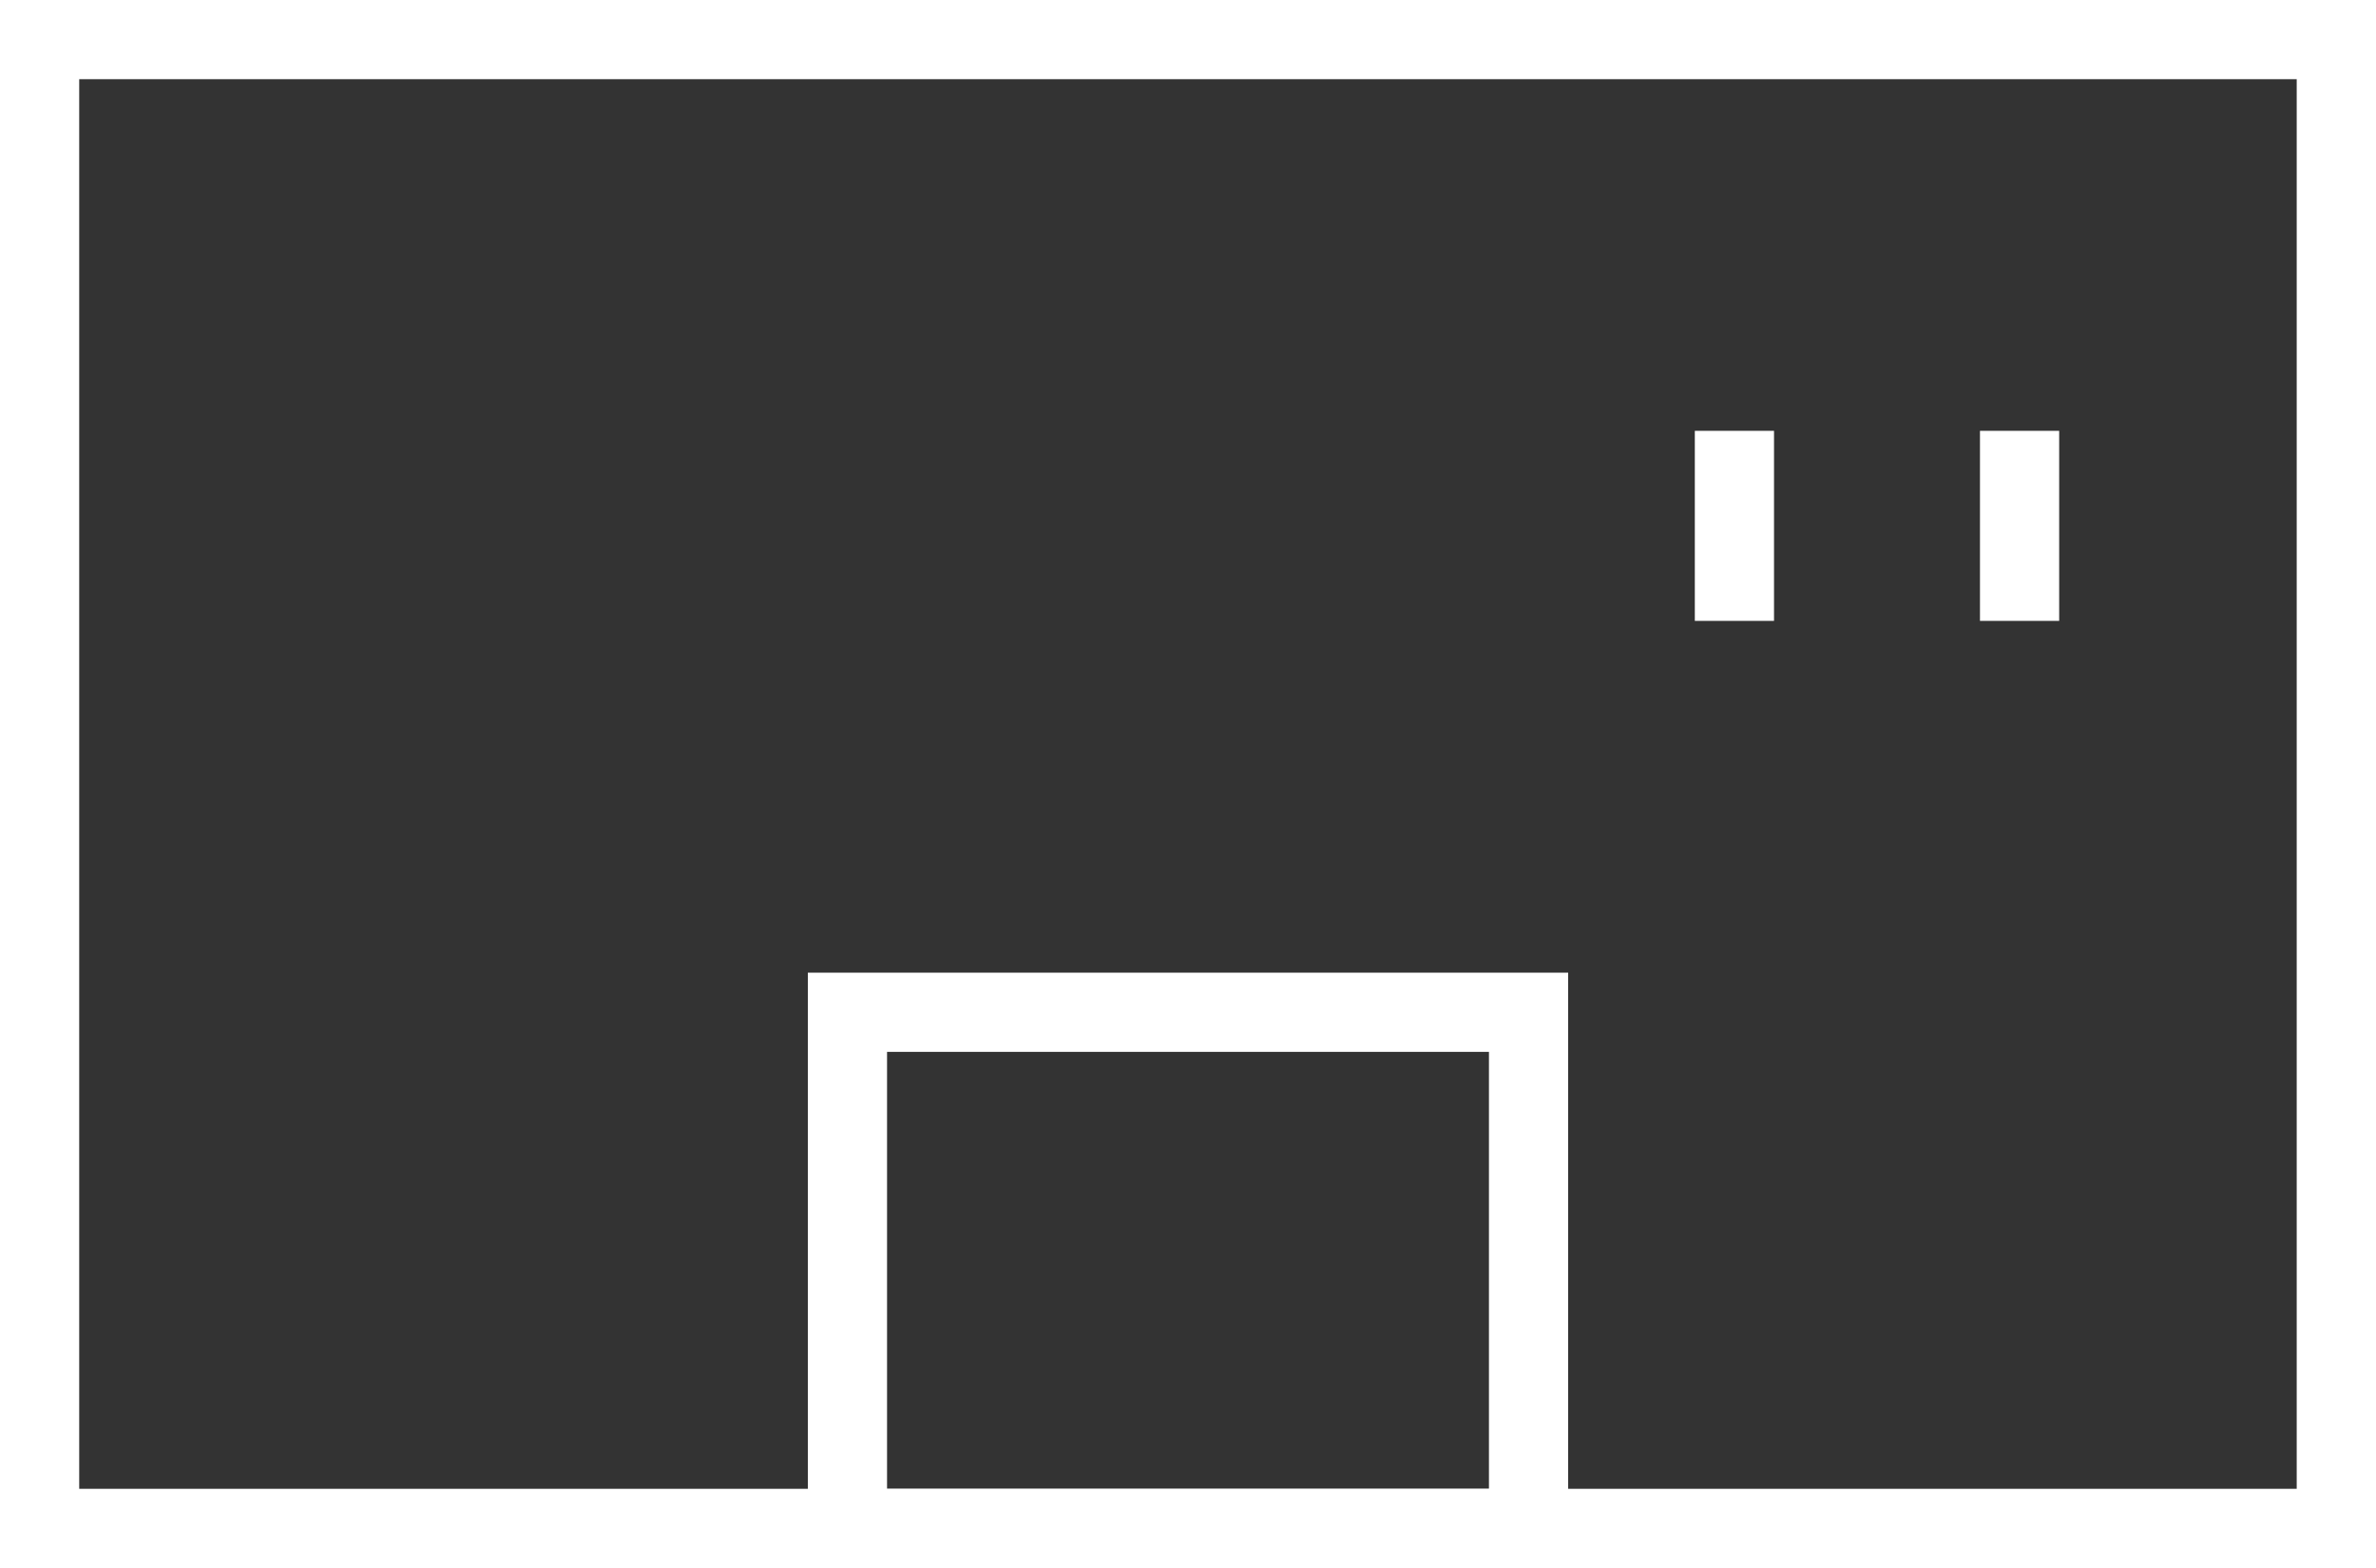
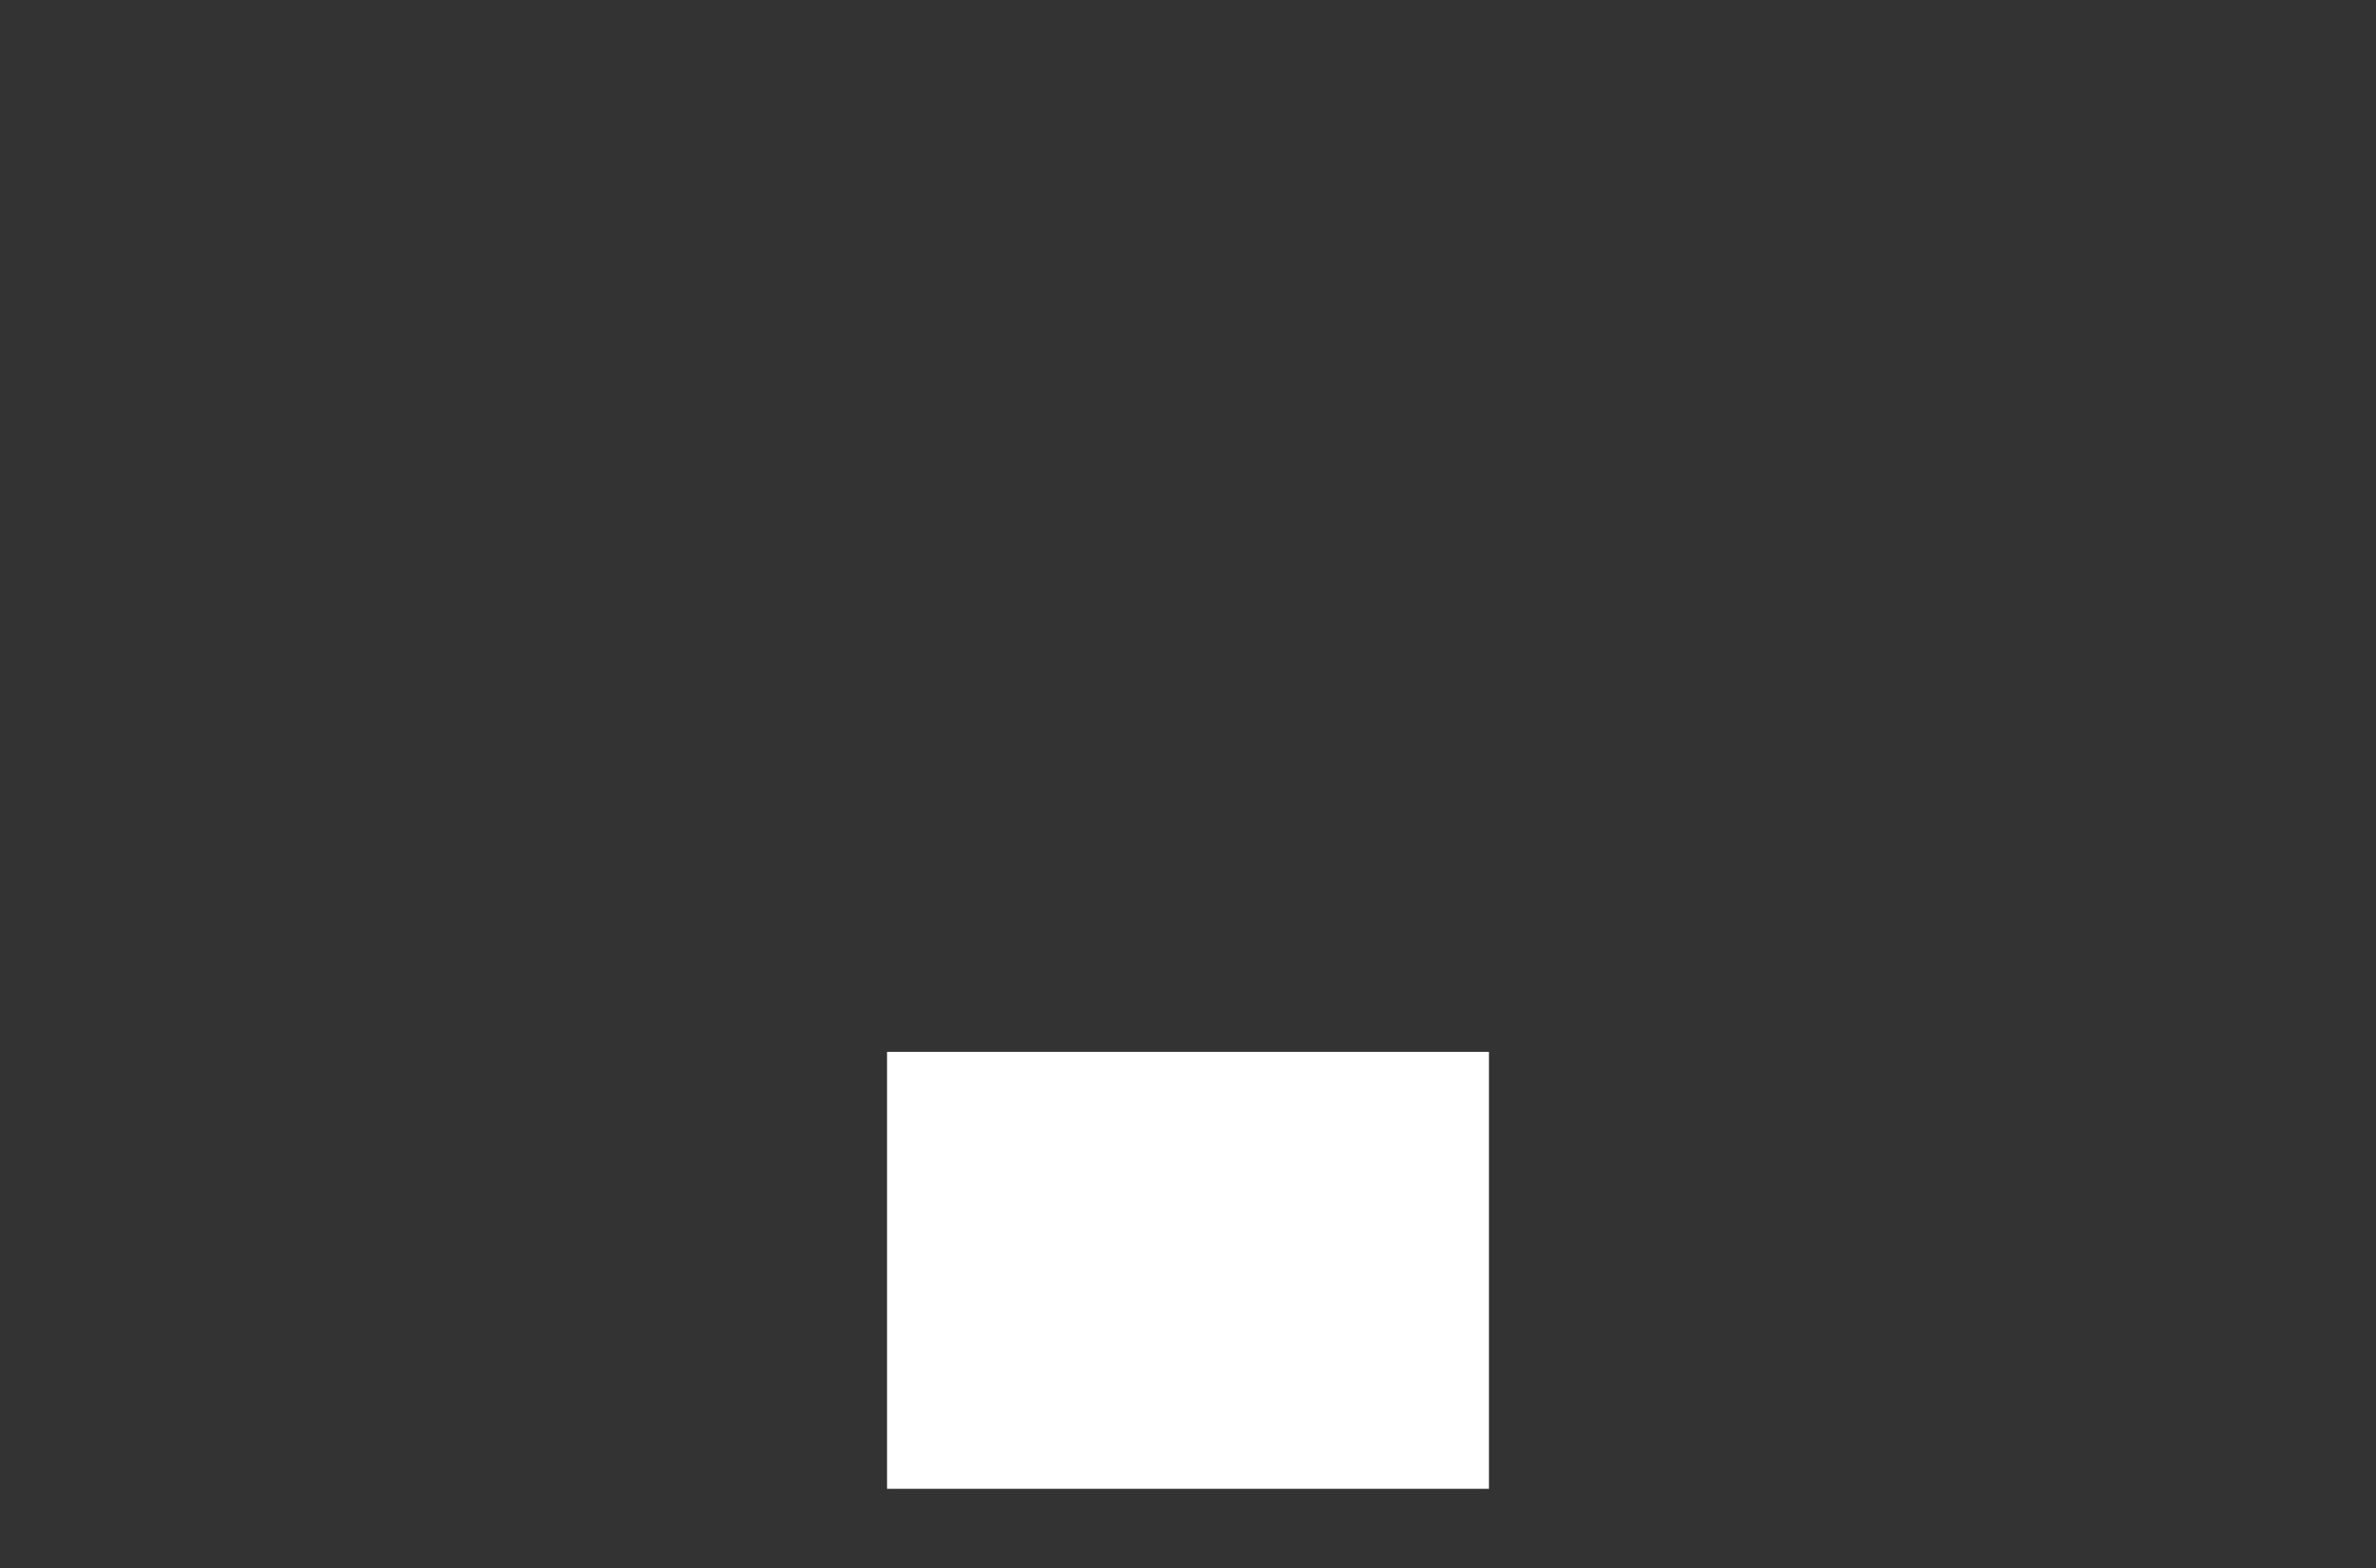
<svg xmlns="http://www.w3.org/2000/svg" id="b" viewBox="0 0 28.438 18.769">
  <rect x="0" y="0" width="28.438" height="18.769" fill="#333333" stroke="none" />
  <g id="c">
-     <path d="M27.489.948v16.873H.948V.948h26.541M28.438,0H0v18.769h28.438V0h0Z" fill="#fff" />
-     <line x1="24.172" y1="5.157" x2="24.172" y2="7.432" fill="none" stroke="#fff" stroke-miterlimit="10" stroke-width=".948" />
-     <line x1="20.759" y1="5.157" x2="20.759" y2="7.432" fill="none" stroke="#fff" stroke-miterlimit="10" stroke-width=".948" />
-     <path d="M17.821,12.591v5.23h-7.204v-5.23h7.204M18.769,11.643h-9.1v7.126h9.1v-7.126h0Z" fill="#fff" />
+     <path d="M17.821,12.591v5.23h-7.204v-5.23h7.204M18.769,11.643h-9.1v7.126v-7.126h0Z" fill="#fff" />
  </g>
</svg>